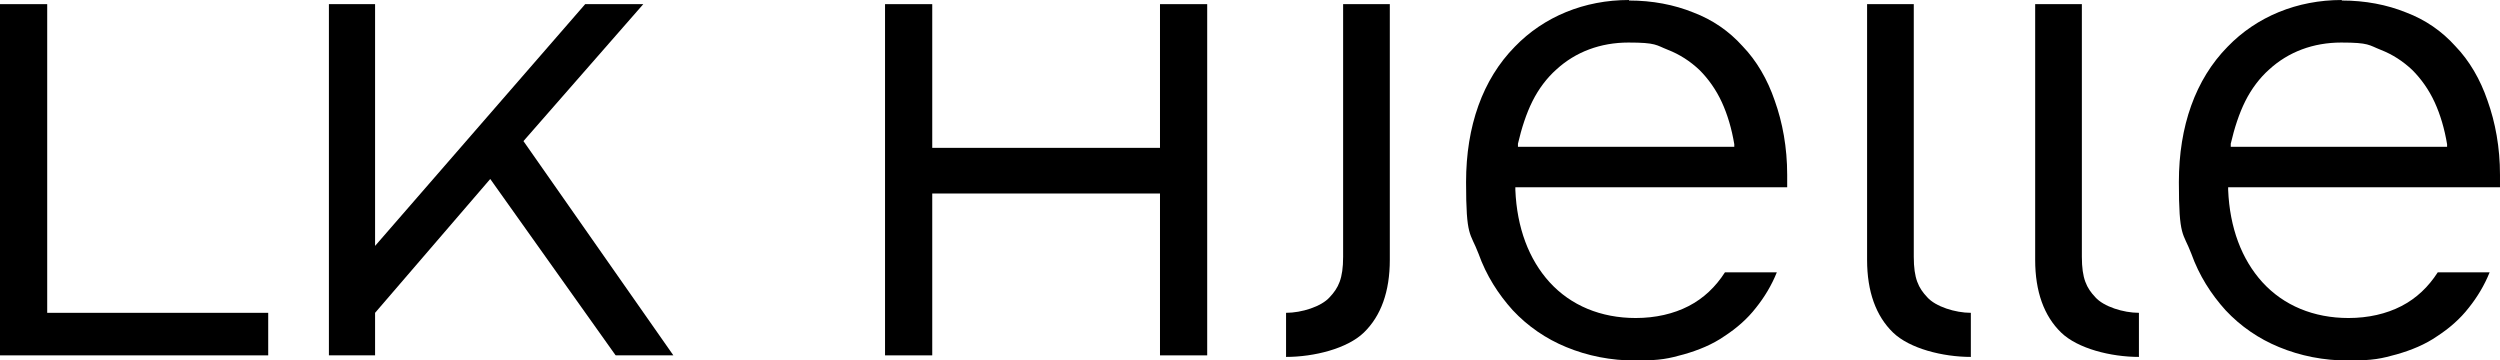
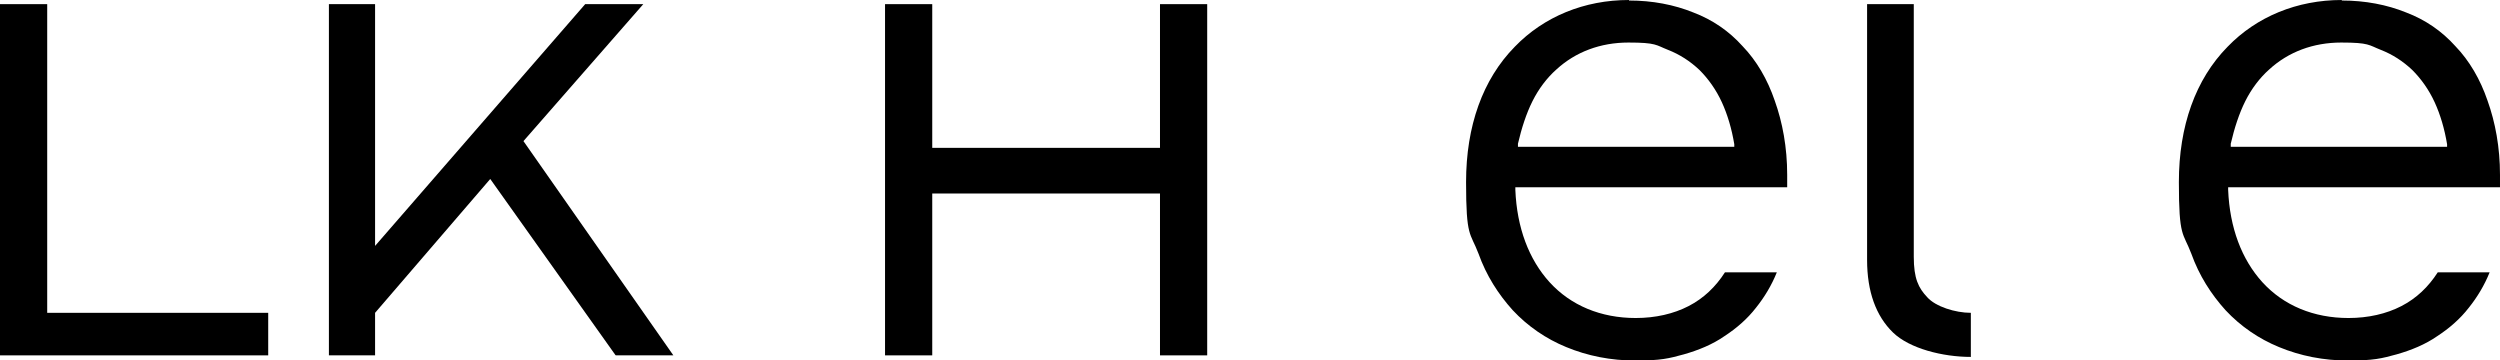
<svg xmlns="http://www.w3.org/2000/svg" version="1.1" viewBox="0 0 481.9 69.4">
  <g>
    <g id="Layer_1">
      <polygon points="0 .8 0 68.5 51.7 68.5 51.7 60.3 9.1 60.3 9.1 .8 0 .8" />
      <g>
-         <path d="M267.9.8v49.3c0,6.1-1.7,10.8-5,14-3.2,3.1-9.6,4.7-15,4.7v-8.5c3,0,6.8-1.2,8.4-3,1.7-1.8,2.6-3.6,2.6-7.8V.8h9Z" />
        <path d="M359.9.8v49.3c0,6.1,1.7,10.8,5,14,3.2,3.1,9.6,4.7,15,4.7v-8.5c-3,0-6.8-1.2-8.4-3-1.7-1.8-2.6-3.6-2.6-7.8V.8h-9Z" />
        <path d="M314,0c-8.6,0-16.4,3.2-22,9-6.2,6.3-9.4,15.3-9.4,26.1s.8,9.6,2.4,13.8c1.5,4.2,3.8,7.8,6.6,10.9,2.9,3.1,6.4,5.5,10.3,7.1,4.1,1.7,8.6,2.6,13.4,2.6s6.4-.4,9.3-1.2c2.8-.8,5.5-1.9,7.8-3.5,2.3-1.5,4.4-3.3,6.1-5.5,1.6-2,3-4.3,4-6.8h-10c-1.8,2.8-4.1,5-7,6.5-2.9,1.5-6.4,2.3-10.2,2.3-6.7,0-12.5-2.4-16.6-6.9-4-4.4-6.3-10.5-6.6-17.8v-.5s52.4,0,52.4,0v-2.4c0-5.3-.9-10.1-2.4-14.3-1.4-4.1-3.5-7.7-6.2-10.5-2.6-2.9-5.8-5.1-9.5-6.5-3.7-1.5-7.9-2.3-12.4-2.3M334.5,28.3h-41.9v-.6c.7-3,1.6-5.8,2.8-8.2,1.2-2.4,2.8-4.5,4.6-6.1,3.7-3.4,8.5-5.2,13.9-5.2s5.3.5,7.6,1.4c2.3.9,4.3,2.2,6.1,3.9,1.7,1.7,3.2,3.8,4.3,6.2,1.1,2.4,1.9,5.1,2.4,8.1v.6Z" />
        <path d="M451.4,0c-8.6,0-16.4,3.2-22,9-6.2,6.3-9.4,15.3-9.4,26.1s.8,9.6,2.4,13.8c1.5,4.2,3.8,7.8,6.6,10.9,2.9,3.1,6.4,5.5,10.3,7.1,4.1,1.7,8.6,2.6,13.4,2.6s6.4-.4,9.3-1.2c2.8-.8,5.5-1.9,7.8-3.5,2.3-1.5,4.4-3.3,6.1-5.5,1.6-2,3-4.3,4-6.8h-10c-1.8,2.8-4.1,5-7,6.5-2.9,1.5-6.4,2.3-10.2,2.3-6.7,0-12.5-2.4-16.6-6.9-4-4.4-6.3-10.5-6.6-17.8v-.5s52.4,0,52.4,0v-2.4c0-5.3-.9-10.1-2.4-14.3-1.4-4.1-3.5-7.7-6.2-10.5-2.6-2.9-5.8-5.1-9.5-6.5-3.7-1.5-7.9-2.3-12.4-2.3M471.9,28.3h-41.9v-.6c.7-3,1.6-5.8,2.8-8.2,1.2-2.4,2.8-4.5,4.6-6.1,3.7-3.4,8.5-5.2,13.9-5.2s5.3.5,7.6,1.4c2.3.9,4.3,2.2,6.1,3.9,1.7,1.7,3.2,3.8,4.3,6.2,1.1,2.4,1.9,5.1,2.4,8.1v.6Z" />
      </g>
      <polygon points="129.8 68.5 118.7 68.5 118.6 68.4 94.5 34.5 72.3 60.3 72.3 68.5 63.4 68.5 63.4 .8 72.3 .8 72.3 47.4 112.8 .8 124 .8 100.9 27.2 129.8 68.5" />
      <polygon points="223.6 .8 223.6 28.5 179.7 28.5 179.7 .8 170.6 .8 170.6 68.5 179.7 68.5 179.7 37.3 223.6 37.3 223.6 68.5 232.7 68.5 232.7 .8 223.6 .8" />
-       <path d="M392.3.8v49.3c0,6.1,1.7,10.8,5,14,3.2,3.1,9.6,4.7,15,4.7v-8.5c-3,0-6.8-1.2-8.4-3-1.7-1.8-2.6-3.6-2.6-7.8V.8h-9Z" />
    </g>
  </g>
</svg>